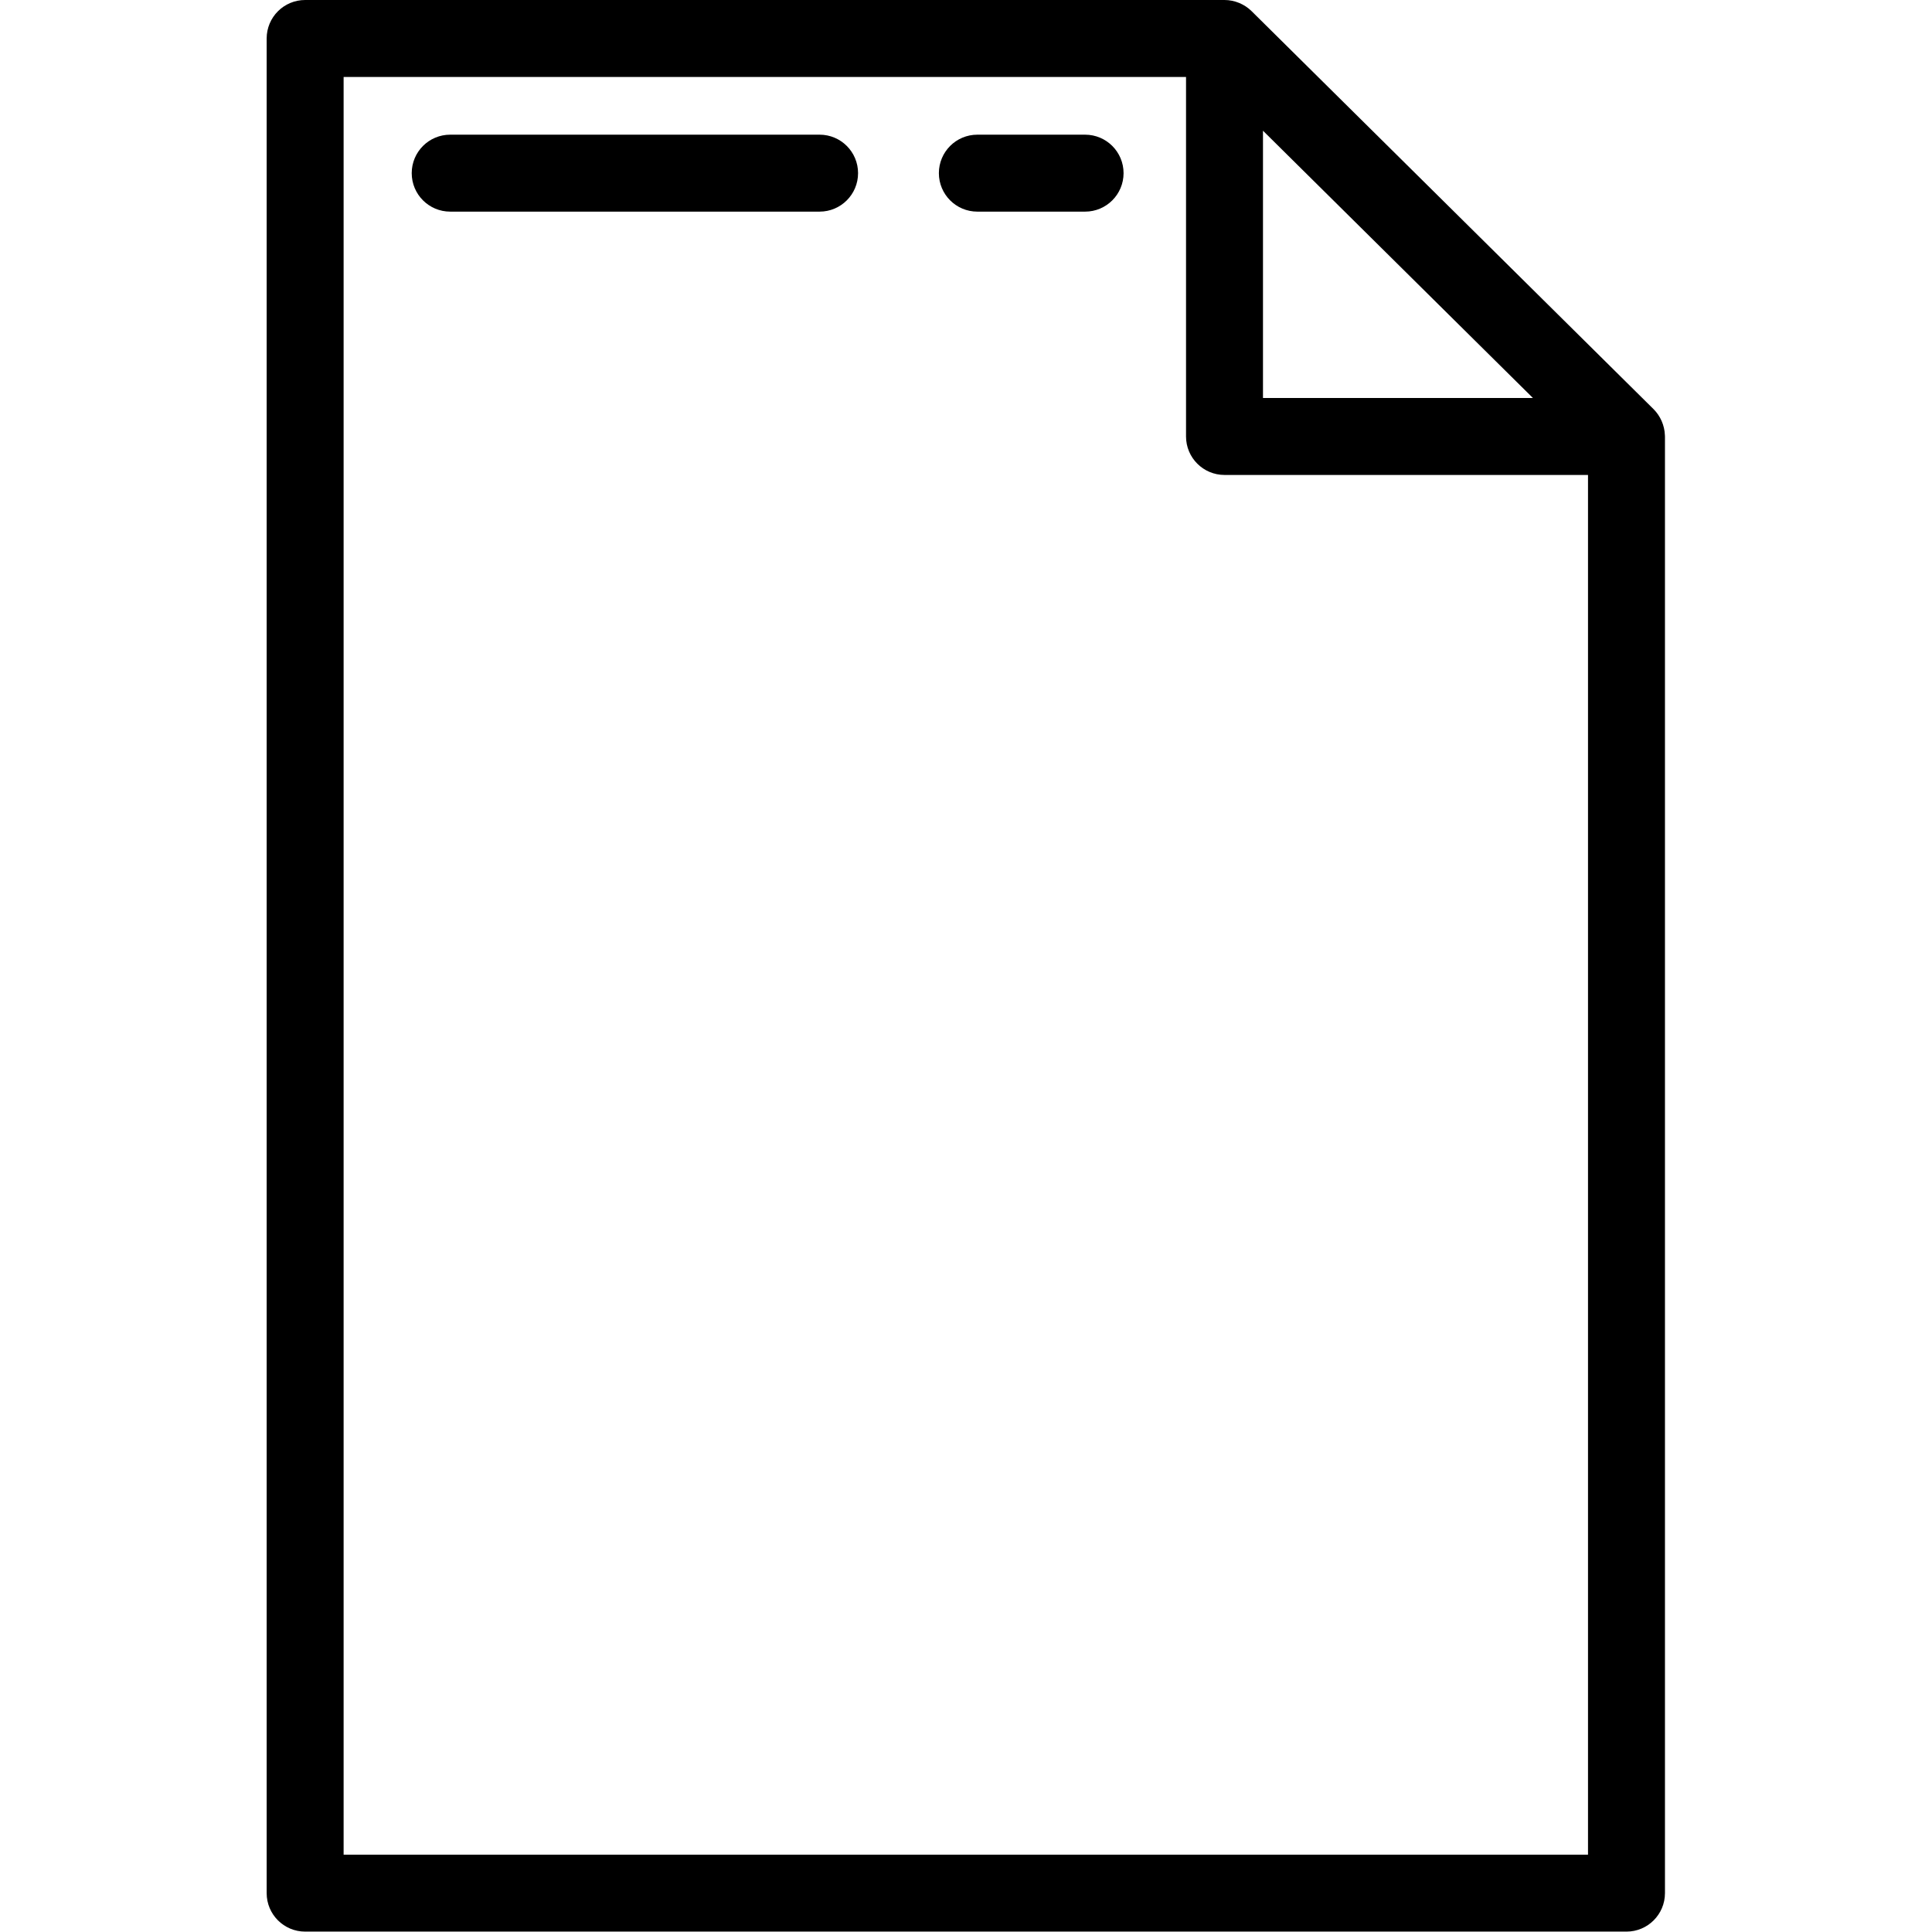
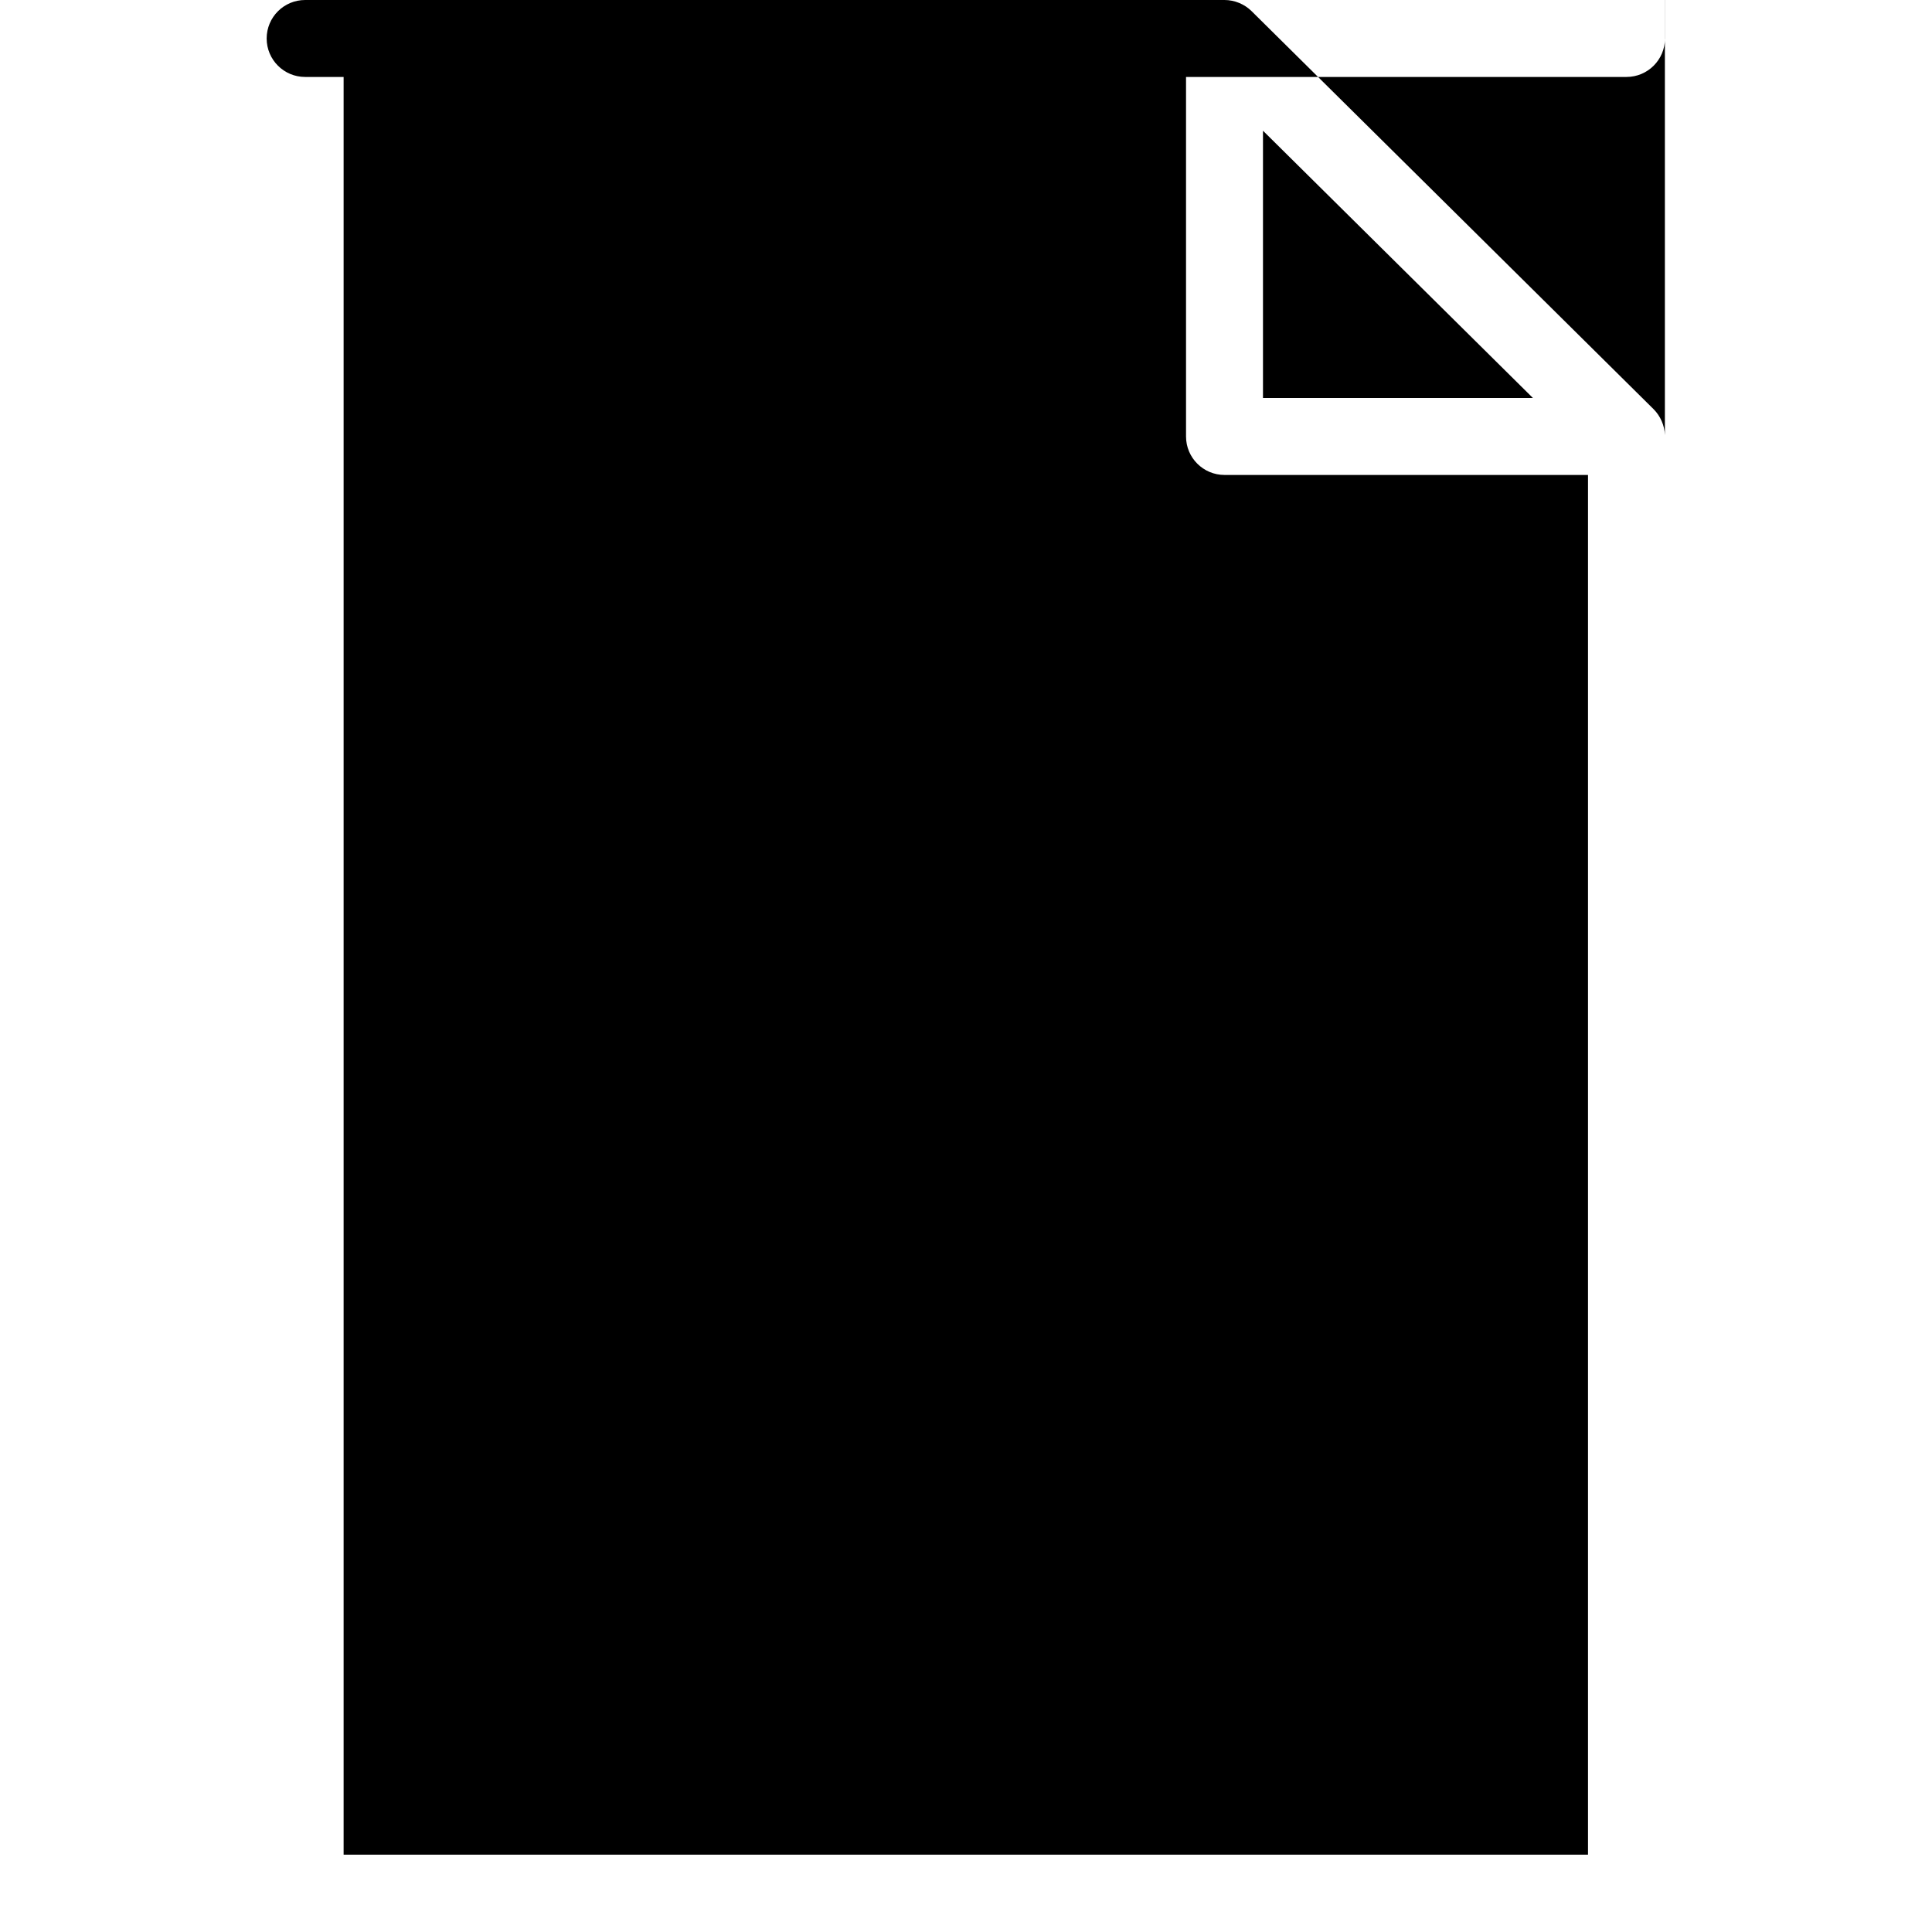
<svg xmlns="http://www.w3.org/2000/svg" width="100%" height="100%" viewBox="0 0 3334 3334" version="1.1" xml:space="preserve" style="fill-rule:evenodd;clip-rule:evenodd;stroke-linejoin:round;stroke-miterlimit:2;">
  <g>
    <g>
      <g>
-         <path d="M2873.05,750.817c-0.604,-16.753 -7.749,-32.975 -19.562,-44.788l-693.672,-686.813c-12.317,-12.144 -29.416,-19.216 -46.72,-19.216l-1586.53,-0c-36.673,-0 -66.401,29.728 -66.401,66.401l0,3200.53c0,36.674 29.728,66.401 66.401,66.401l2280.21,0c36.667,0 66.401,-29.727 66.401,-66.401l-0,-2513.72c-0.007,-0.81 -0.093,-1.6 -0.126,-2.397Zm-693.553,-525.233l465.837,461.222l-465.837,0l0,-461.222Zm560.877,2974.95l-2147.4,0l0,-3067.73l1453.73,0l0,620.412c0,36.673 29.735,66.401 66.401,66.401l627.278,-0l-0,2380.92Z" style="fill-rule:nonzero;" />
+         <path d="M2873.05,750.817c-0.604,-16.753 -7.749,-32.975 -19.562,-44.788l-693.672,-686.813c-12.317,-12.144 -29.416,-19.216 -46.72,-19.216l-1586.53,-0c-36.673,-0 -66.401,29.728 -66.401,66.401c0,36.674 29.728,66.401 66.401,66.401l2280.21,0c36.667,0 66.401,-29.727 66.401,-66.401l-0,-2513.72c-0.007,-0.81 -0.093,-1.6 -0.126,-2.397Zm-693.553,-525.233l465.837,461.222l-465.837,0l0,-461.222Zm560.877,2974.95l-2147.4,0l0,-3067.73l1453.73,0l0,620.412c0,36.673 29.735,66.401 66.401,66.401l627.278,-0l-0,2380.92Z" style="fill-rule:nonzero;" />
        <path d="M1686.59,365.206l185.923,-0c36.667,-0 66.401,-29.728 66.401,-66.401c0,-36.674 -29.734,-66.401 -66.401,-66.401l-185.923,-0c-36.673,-0 -66.401,29.727 -66.401,66.401c-0,36.673 29.728,66.401 66.401,66.401Z" style="fill-rule:nonzero;" />
-         <path d="M1480.74,298.805c-0,-36.674 -29.728,-66.401 -66.401,-66.401l-637.451,-0c-36.673,-0 -66.401,29.727 -66.401,66.401c0,36.673 29.728,66.401 66.401,66.401l637.451,-0c36.673,-0 66.401,-29.728 66.401,-66.401Z" style="fill-rule:nonzero;" />
      </g>
    </g>
  </g>
</svg>